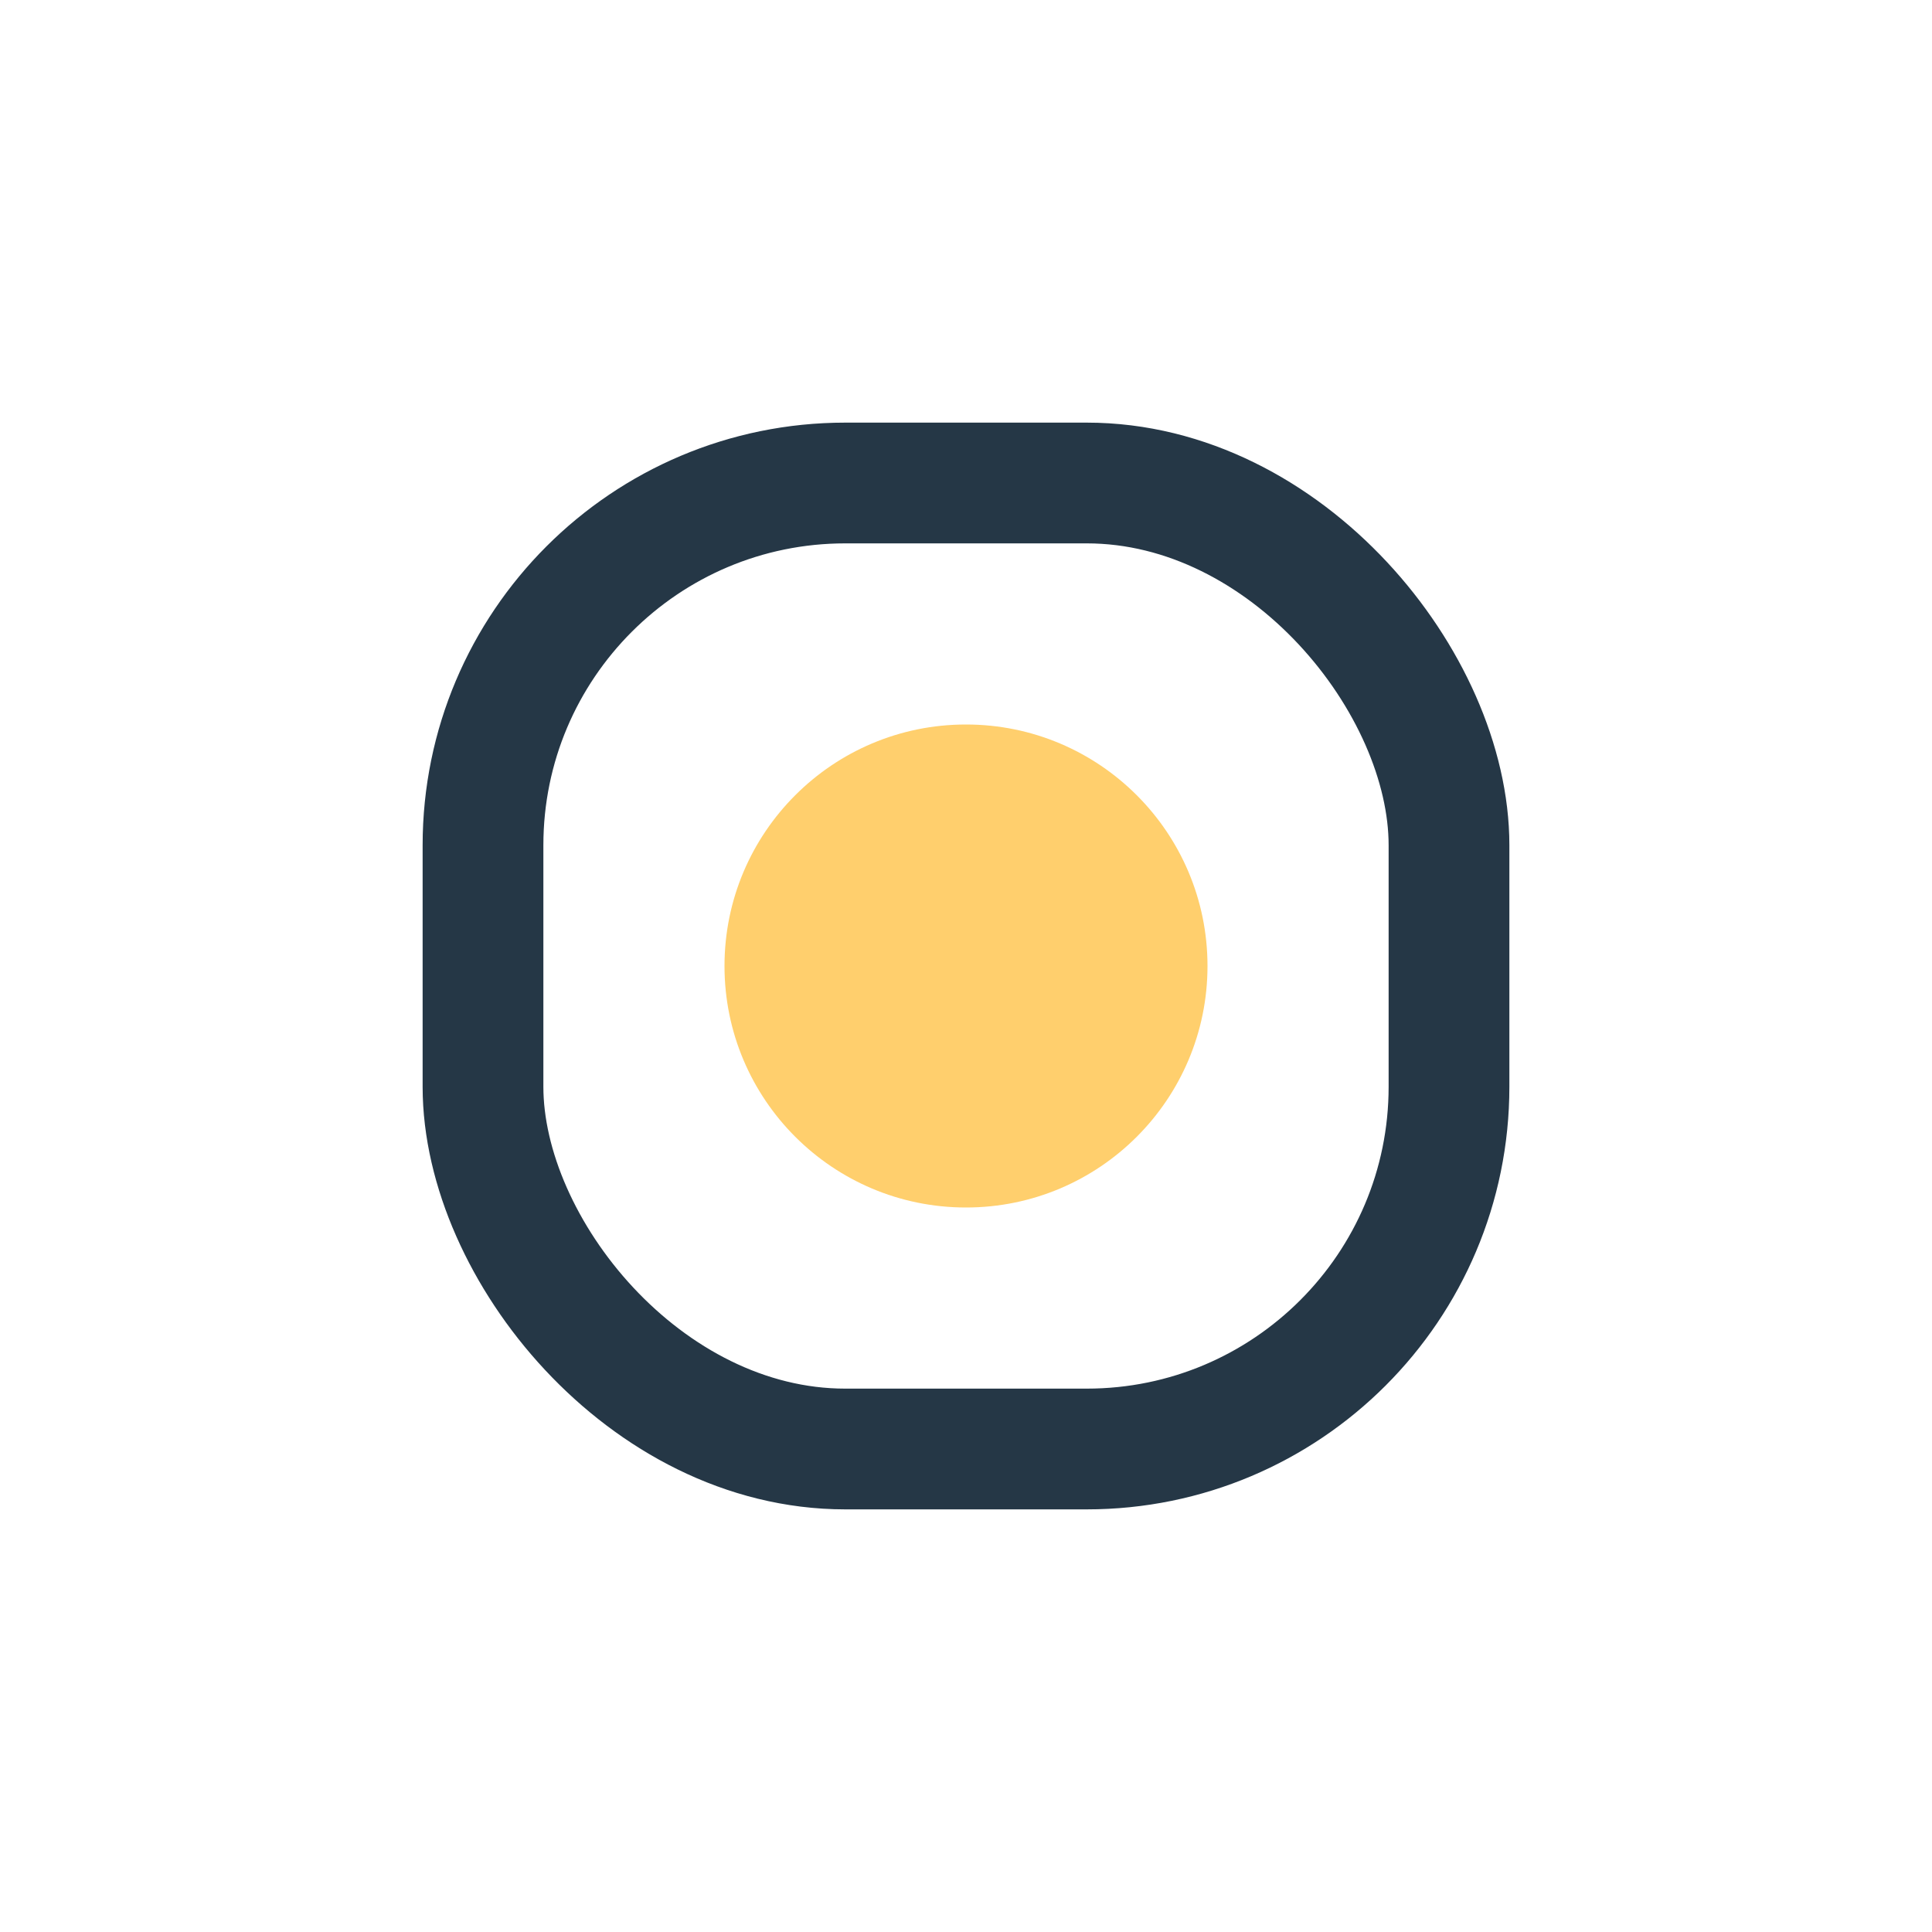
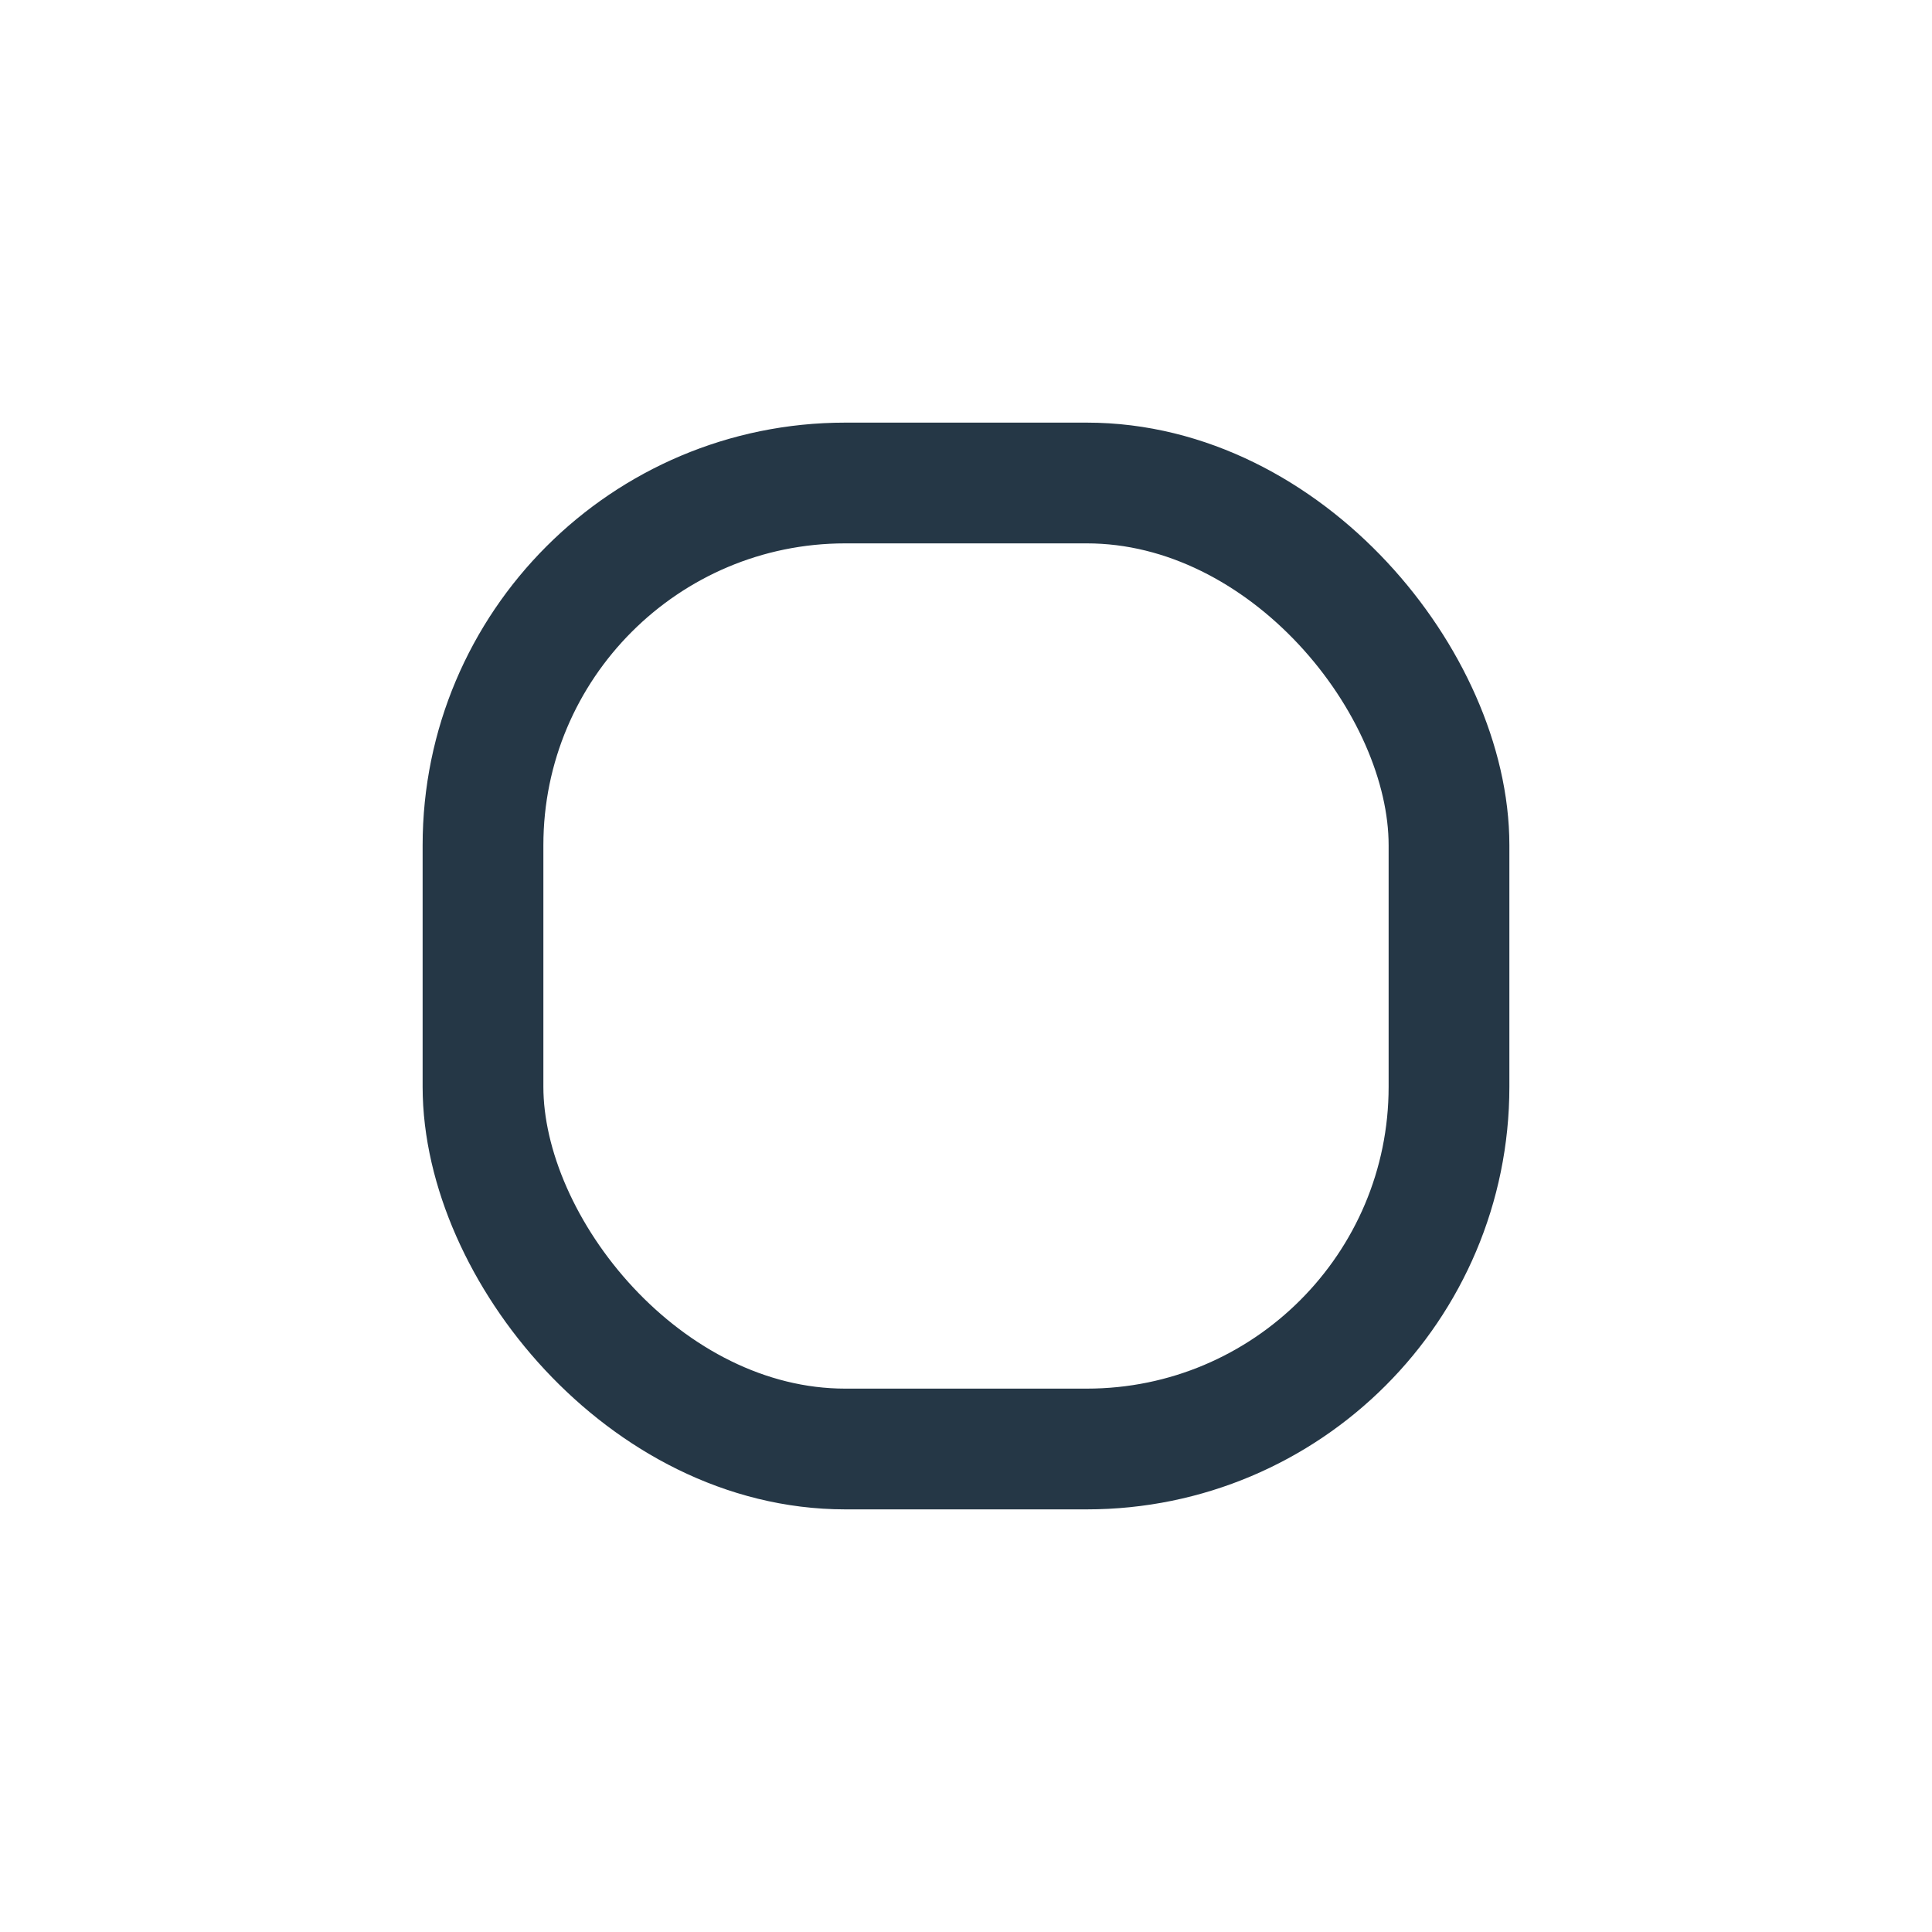
<svg xmlns="http://www.w3.org/2000/svg" width="32" height="32" viewBox="0 0 32 32">
  <rect x="8" y="8" width="16" height="16" rx="6" fill="none" stroke="#253746" stroke-width="2" />
-   <circle cx="16" cy="16" r="4" fill="#FFCF6D" />
</svg>